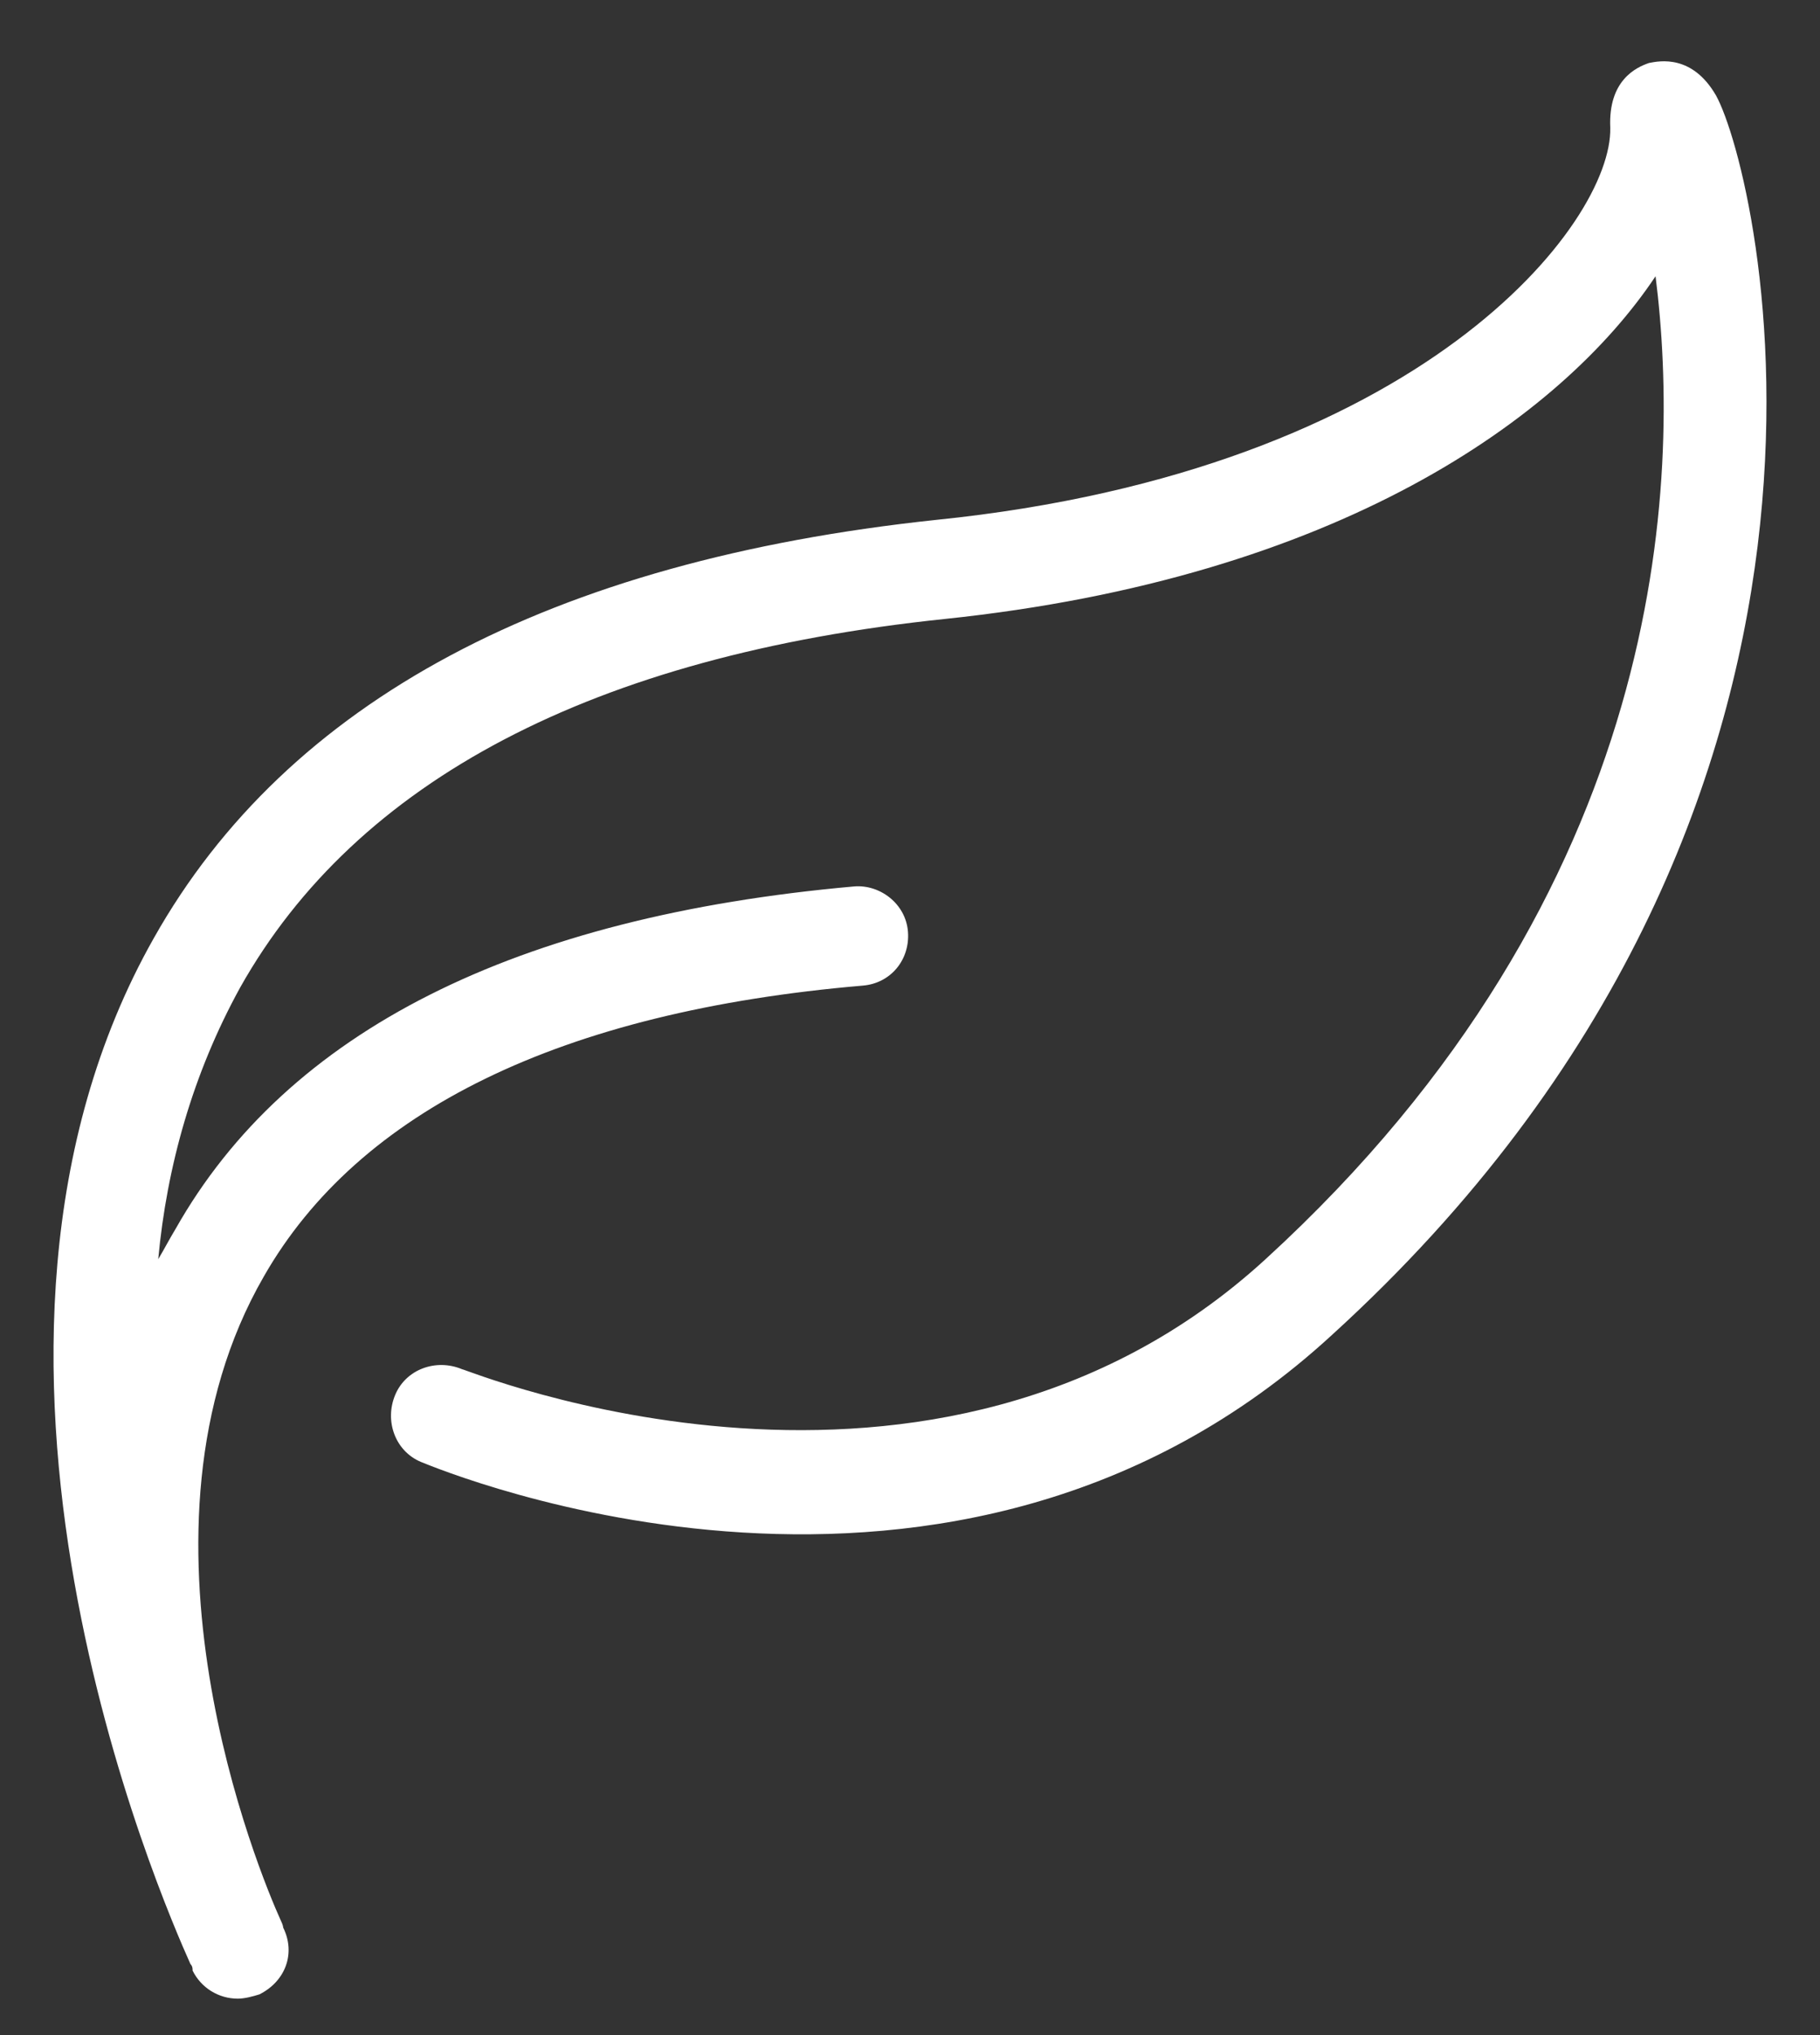
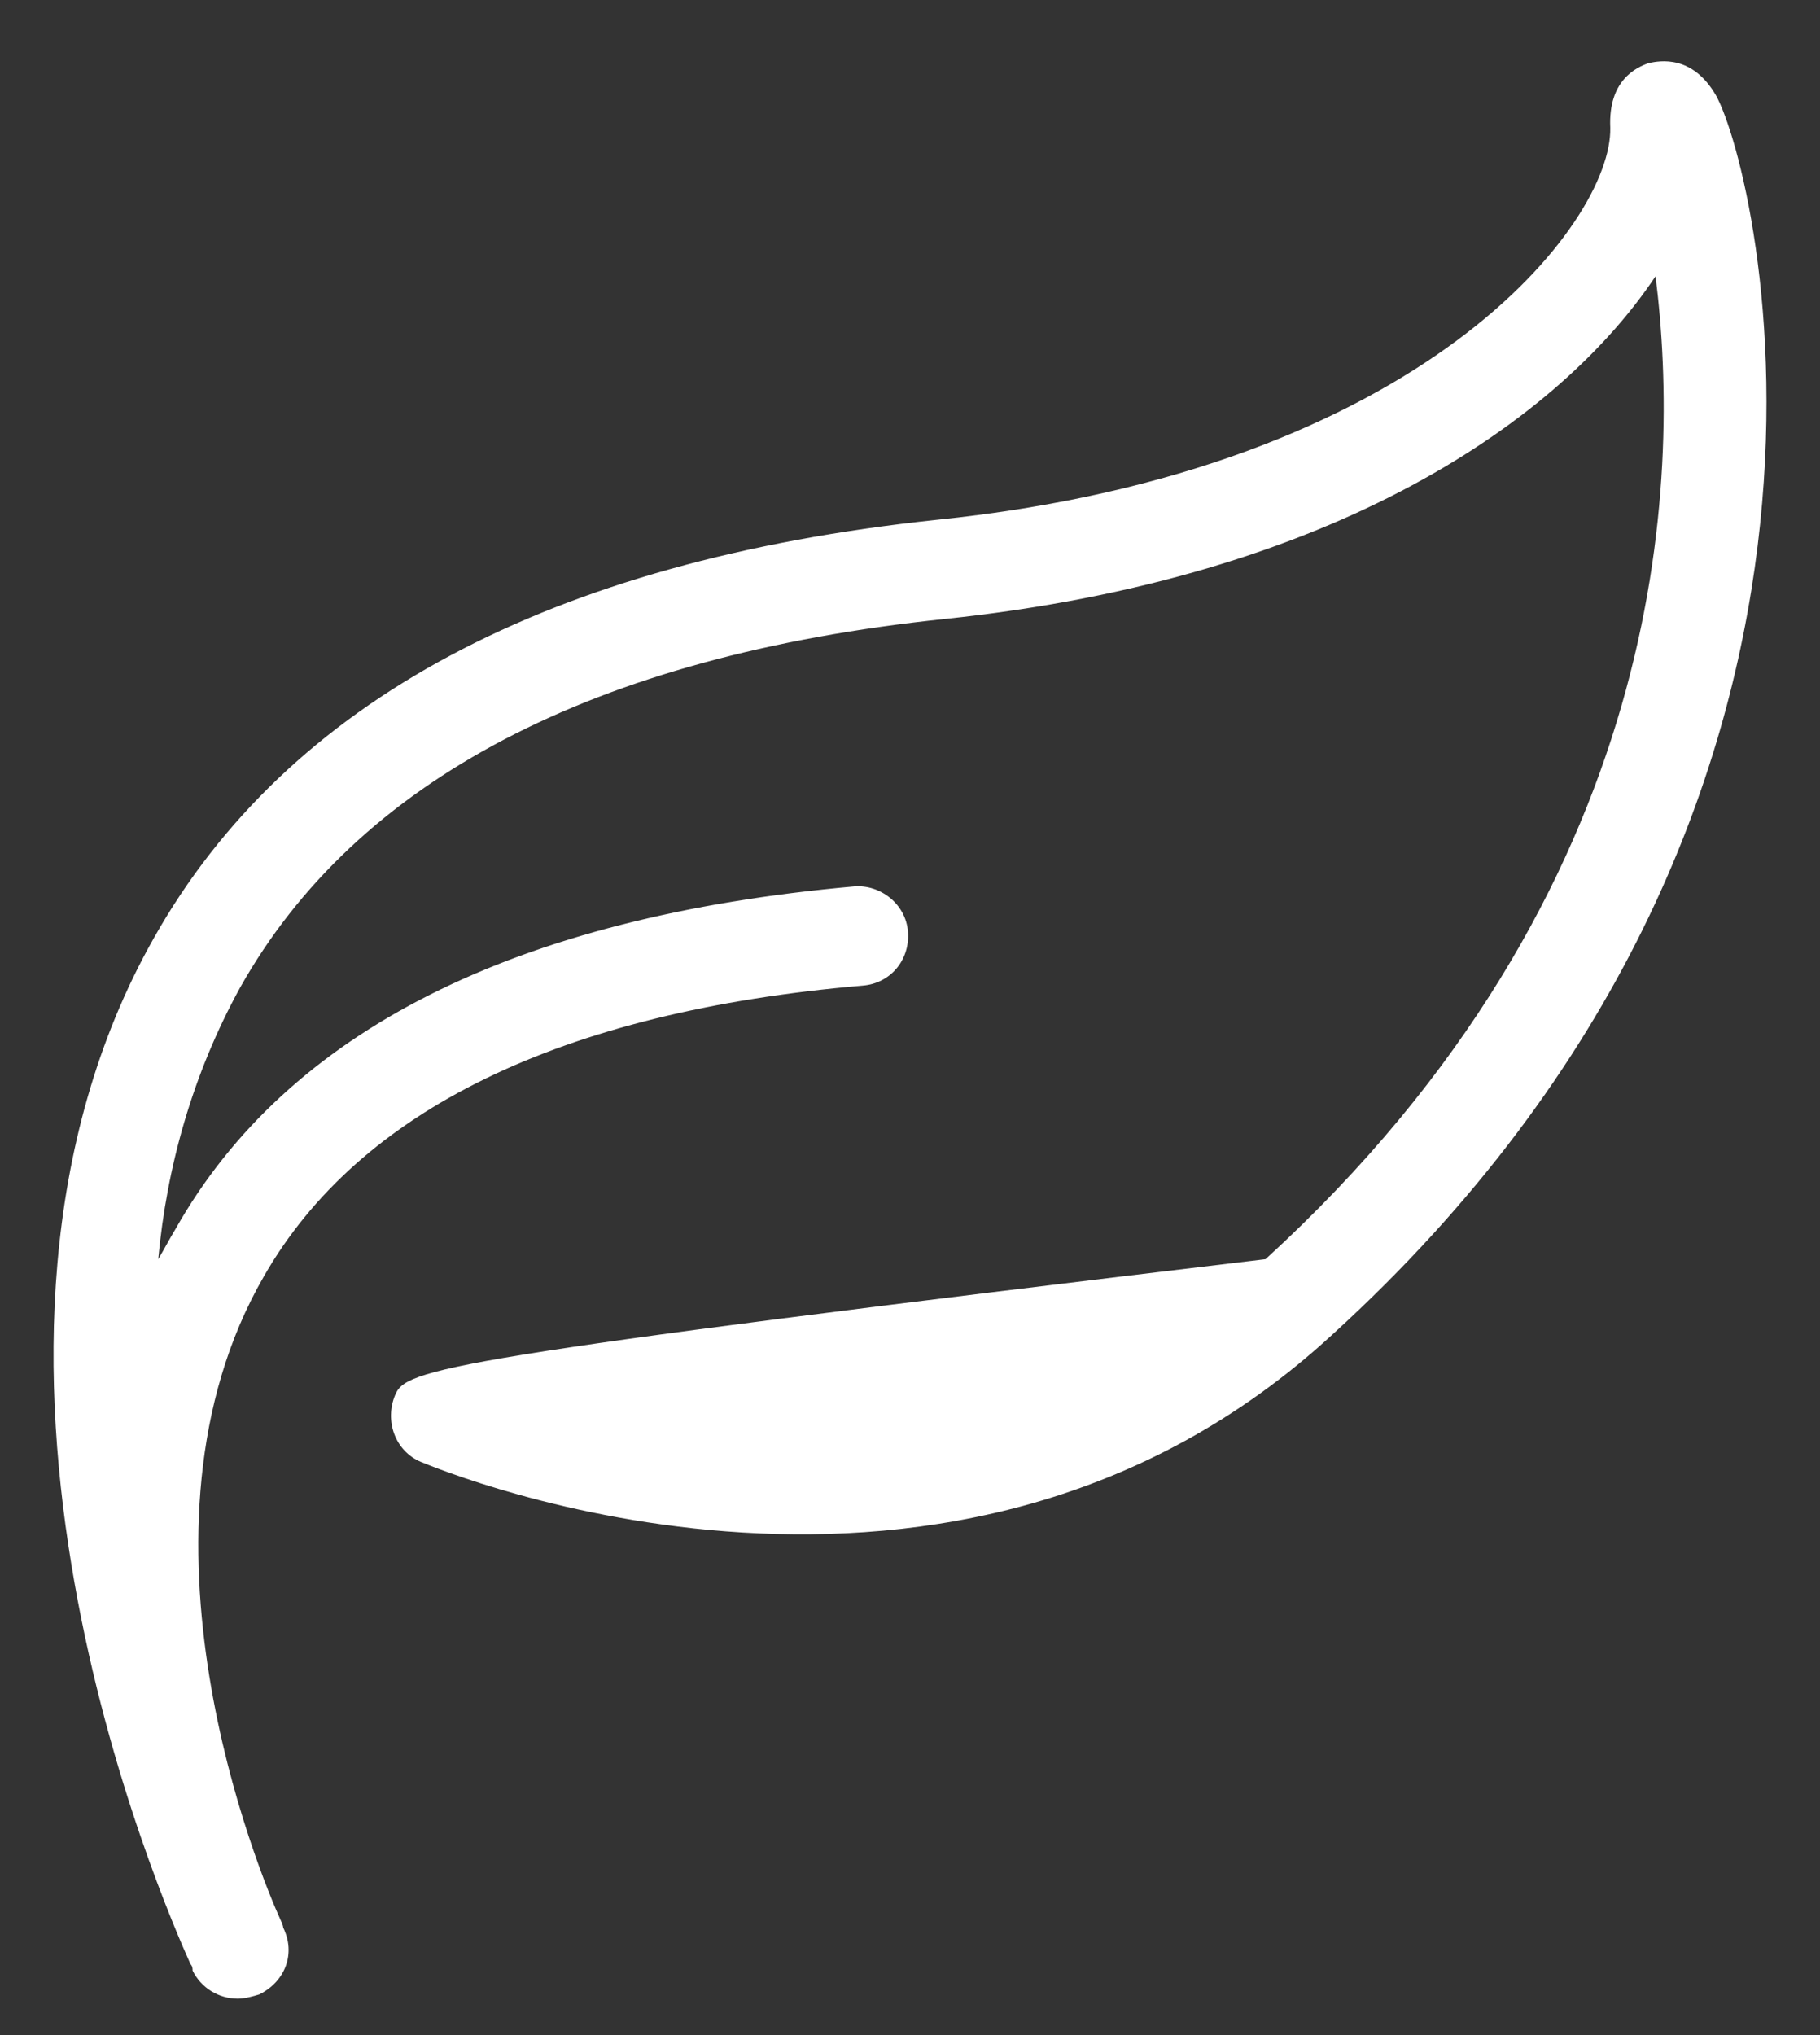
<svg xmlns="http://www.w3.org/2000/svg" width="17" height="19" viewBox="0 0 17 19" fill="none">
  <rect x="0" y="0" width="17" height="19" fill="#333333" stroke="none" />
-   <path d="M16.028 0.89C15.806 0.508 15.504 0.568 15.403 0.588C15.282 0.629 15.021 0.75 15.041 1.192C15.062 2.077 13.29 4.391 8.742 4.854C5.14 5.237 2.684 6.545 1.437 8.758C-0.737 12.602 1.517 17.753 1.779 18.337C1.799 18.358 1.799 18.378 1.799 18.398C1.879 18.559 2.041 18.66 2.222 18.66C2.283 18.66 2.363 18.639 2.423 18.62C2.665 18.499 2.765 18.238 2.645 17.996C2.645 17.996 2.645 17.975 2.625 17.935C2.423 17.492 1.095 14.292 2.464 11.918C3.349 10.369 5.241 9.443 8.058 9.202C8.32 9.181 8.501 8.96 8.481 8.699C8.461 8.437 8.219 8.256 7.978 8.276C4.819 8.557 2.685 9.624 1.639 11.475C1.578 11.576 1.538 11.656 1.478 11.756C1.558 10.891 1.8 10.025 2.243 9.22C3.329 7.288 5.543 6.122 8.823 5.779C12.485 5.397 14.579 3.907 15.464 2.579C15.705 4.491 15.585 8.315 11.821 11.756C8.722 14.594 4.355 12.783 4.315 12.783C4.073 12.682 3.791 12.783 3.691 13.024C3.59 13.266 3.691 13.548 3.932 13.649C4.133 13.729 8.902 15.722 12.444 12.461C17.859 7.531 16.43 1.614 16.028 0.89Z" fill="white" />
+   <path d="M16.028 0.89C15.806 0.508 15.504 0.568 15.403 0.588C15.282 0.629 15.021 0.75 15.041 1.192C15.062 2.077 13.29 4.391 8.742 4.854C5.14 5.237 2.684 6.545 1.437 8.758C-0.737 12.602 1.517 17.753 1.779 18.337C1.799 18.358 1.799 18.378 1.799 18.398C1.879 18.559 2.041 18.66 2.222 18.66C2.283 18.66 2.363 18.639 2.423 18.62C2.665 18.499 2.765 18.238 2.645 17.996C2.645 17.996 2.645 17.975 2.625 17.935C2.423 17.492 1.095 14.292 2.464 11.918C3.349 10.369 5.241 9.443 8.058 9.202C8.32 9.181 8.501 8.96 8.481 8.699C8.461 8.437 8.219 8.256 7.978 8.276C4.819 8.557 2.685 9.624 1.639 11.475C1.578 11.576 1.538 11.656 1.478 11.756C1.558 10.891 1.8 10.025 2.243 9.22C3.329 7.288 5.543 6.122 8.823 5.779C12.485 5.397 14.579 3.907 15.464 2.579C15.705 4.491 15.585 8.315 11.821 11.756C4.073 12.682 3.791 12.783 3.691 13.024C3.59 13.266 3.691 13.548 3.932 13.649C4.133 13.729 8.902 15.722 12.444 12.461C17.859 7.531 16.43 1.614 16.028 0.89Z" fill="white" />
</svg>